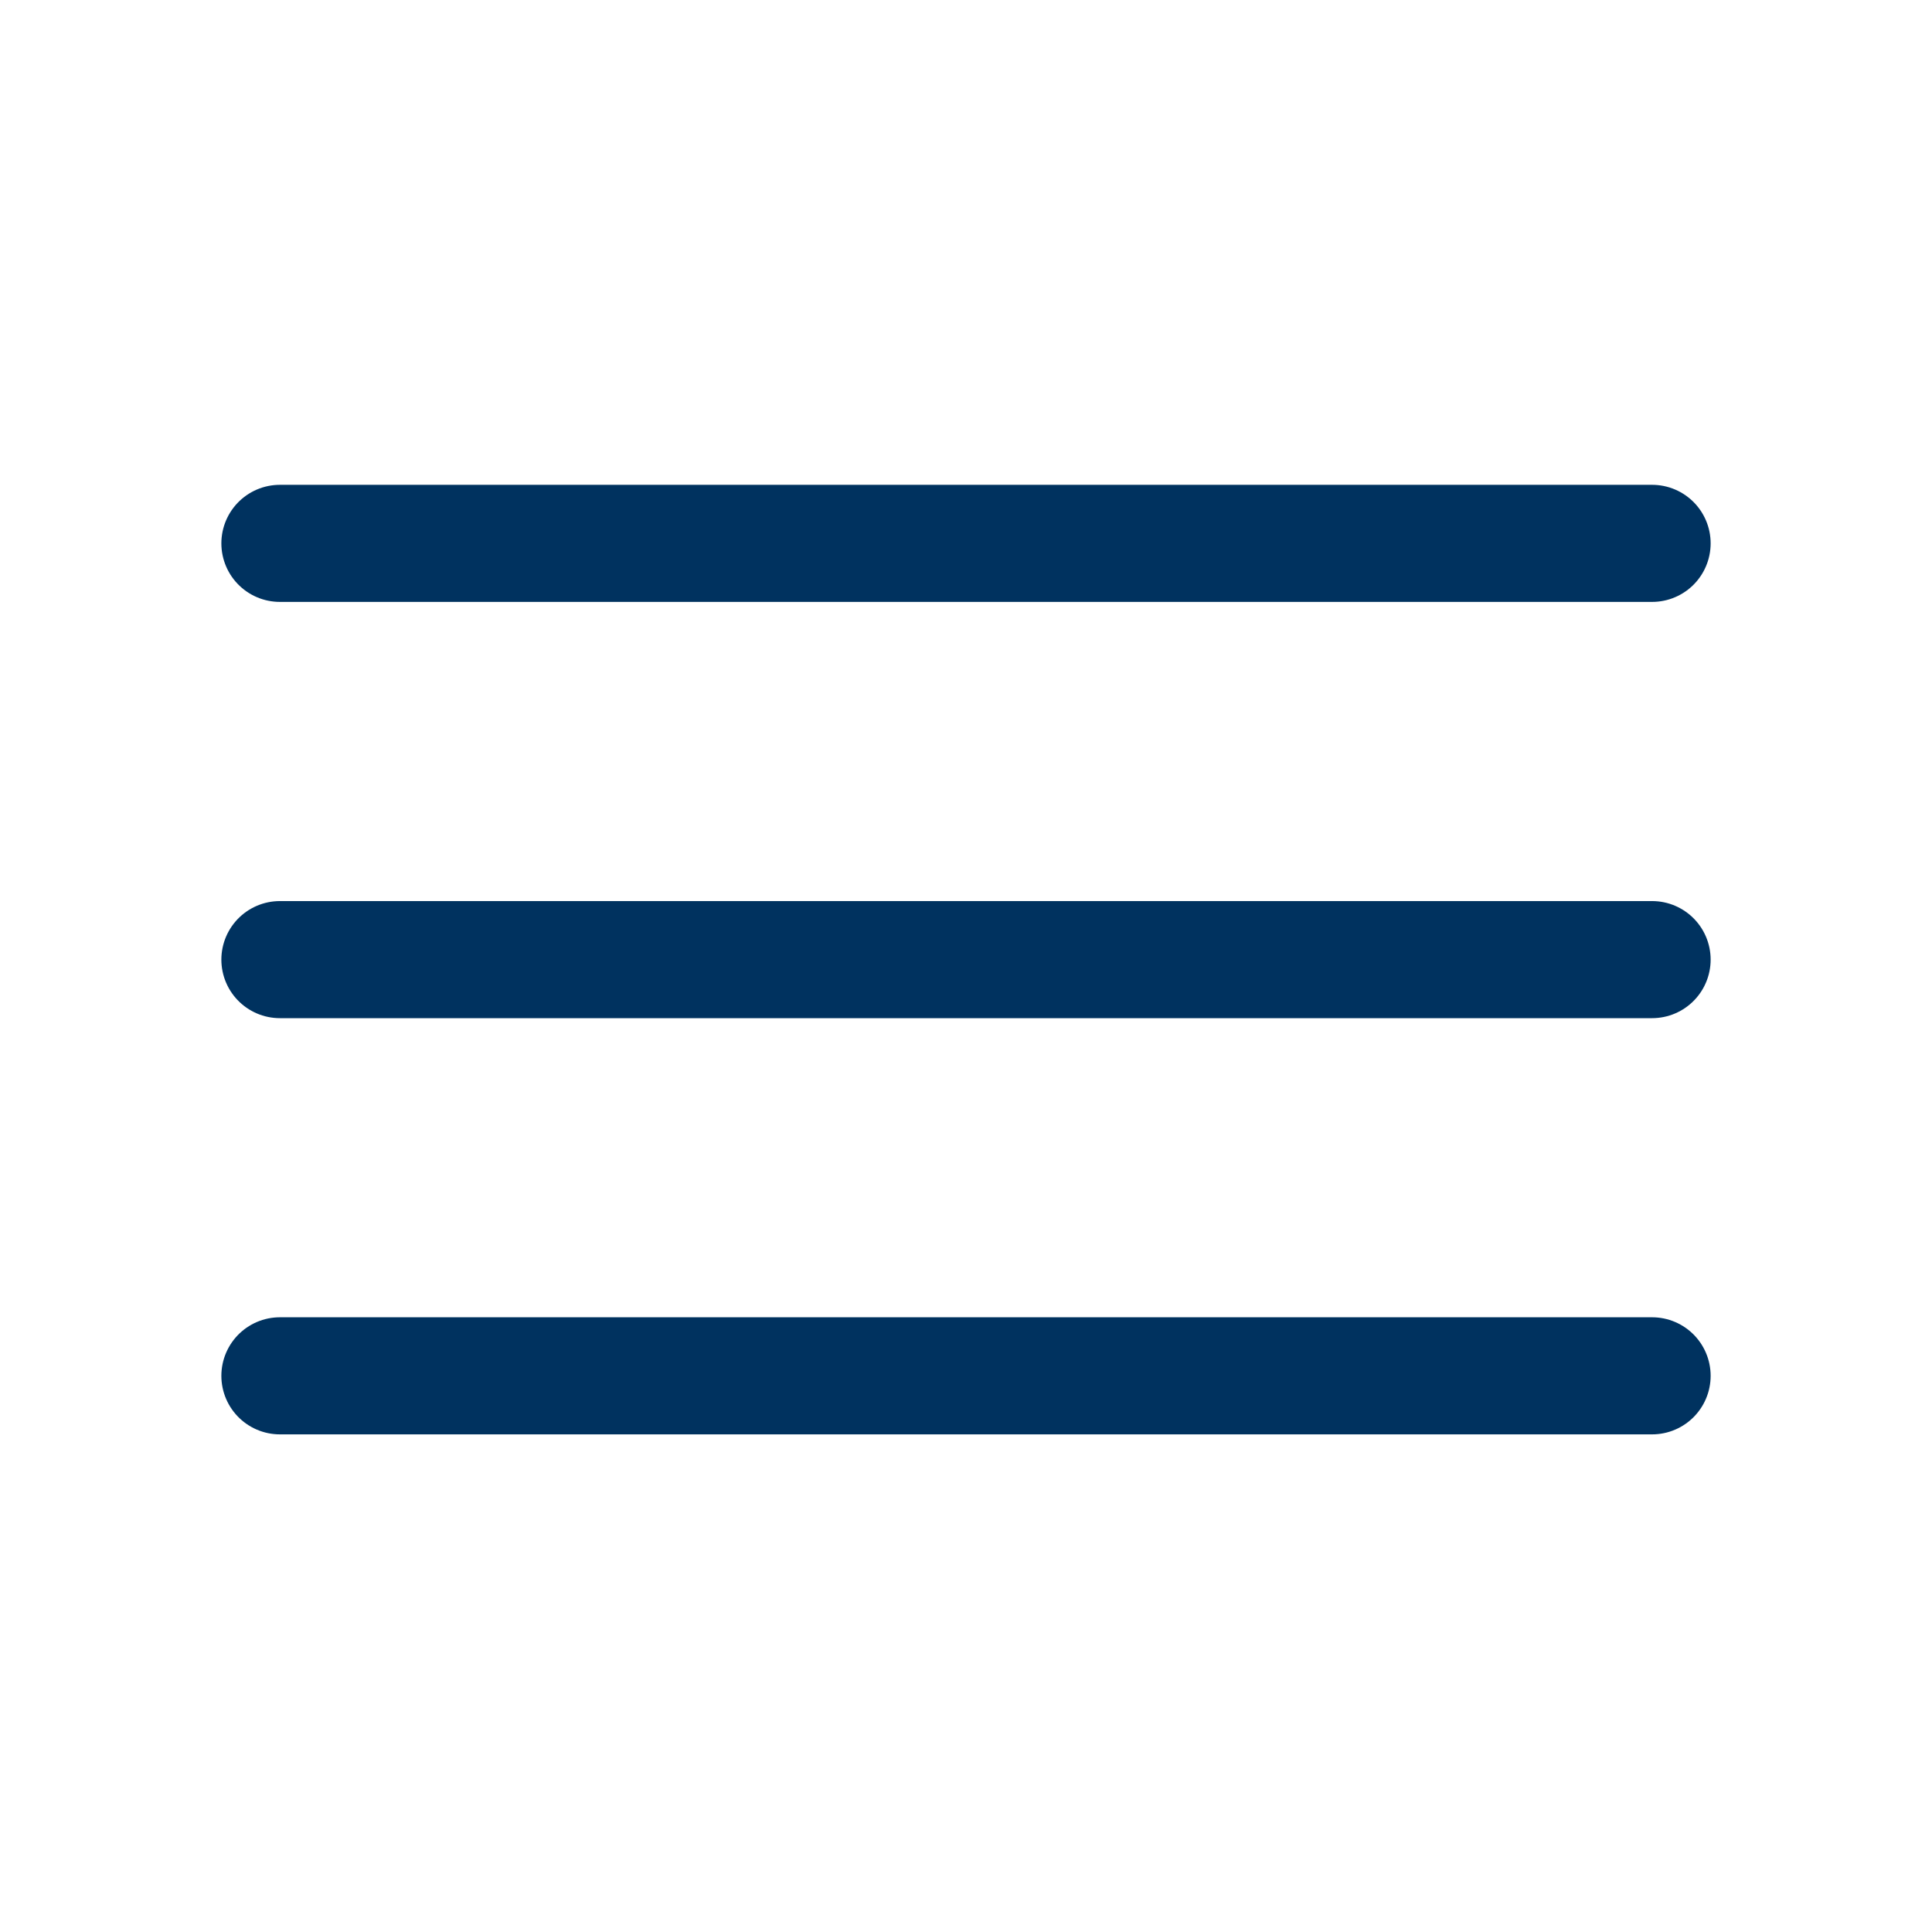
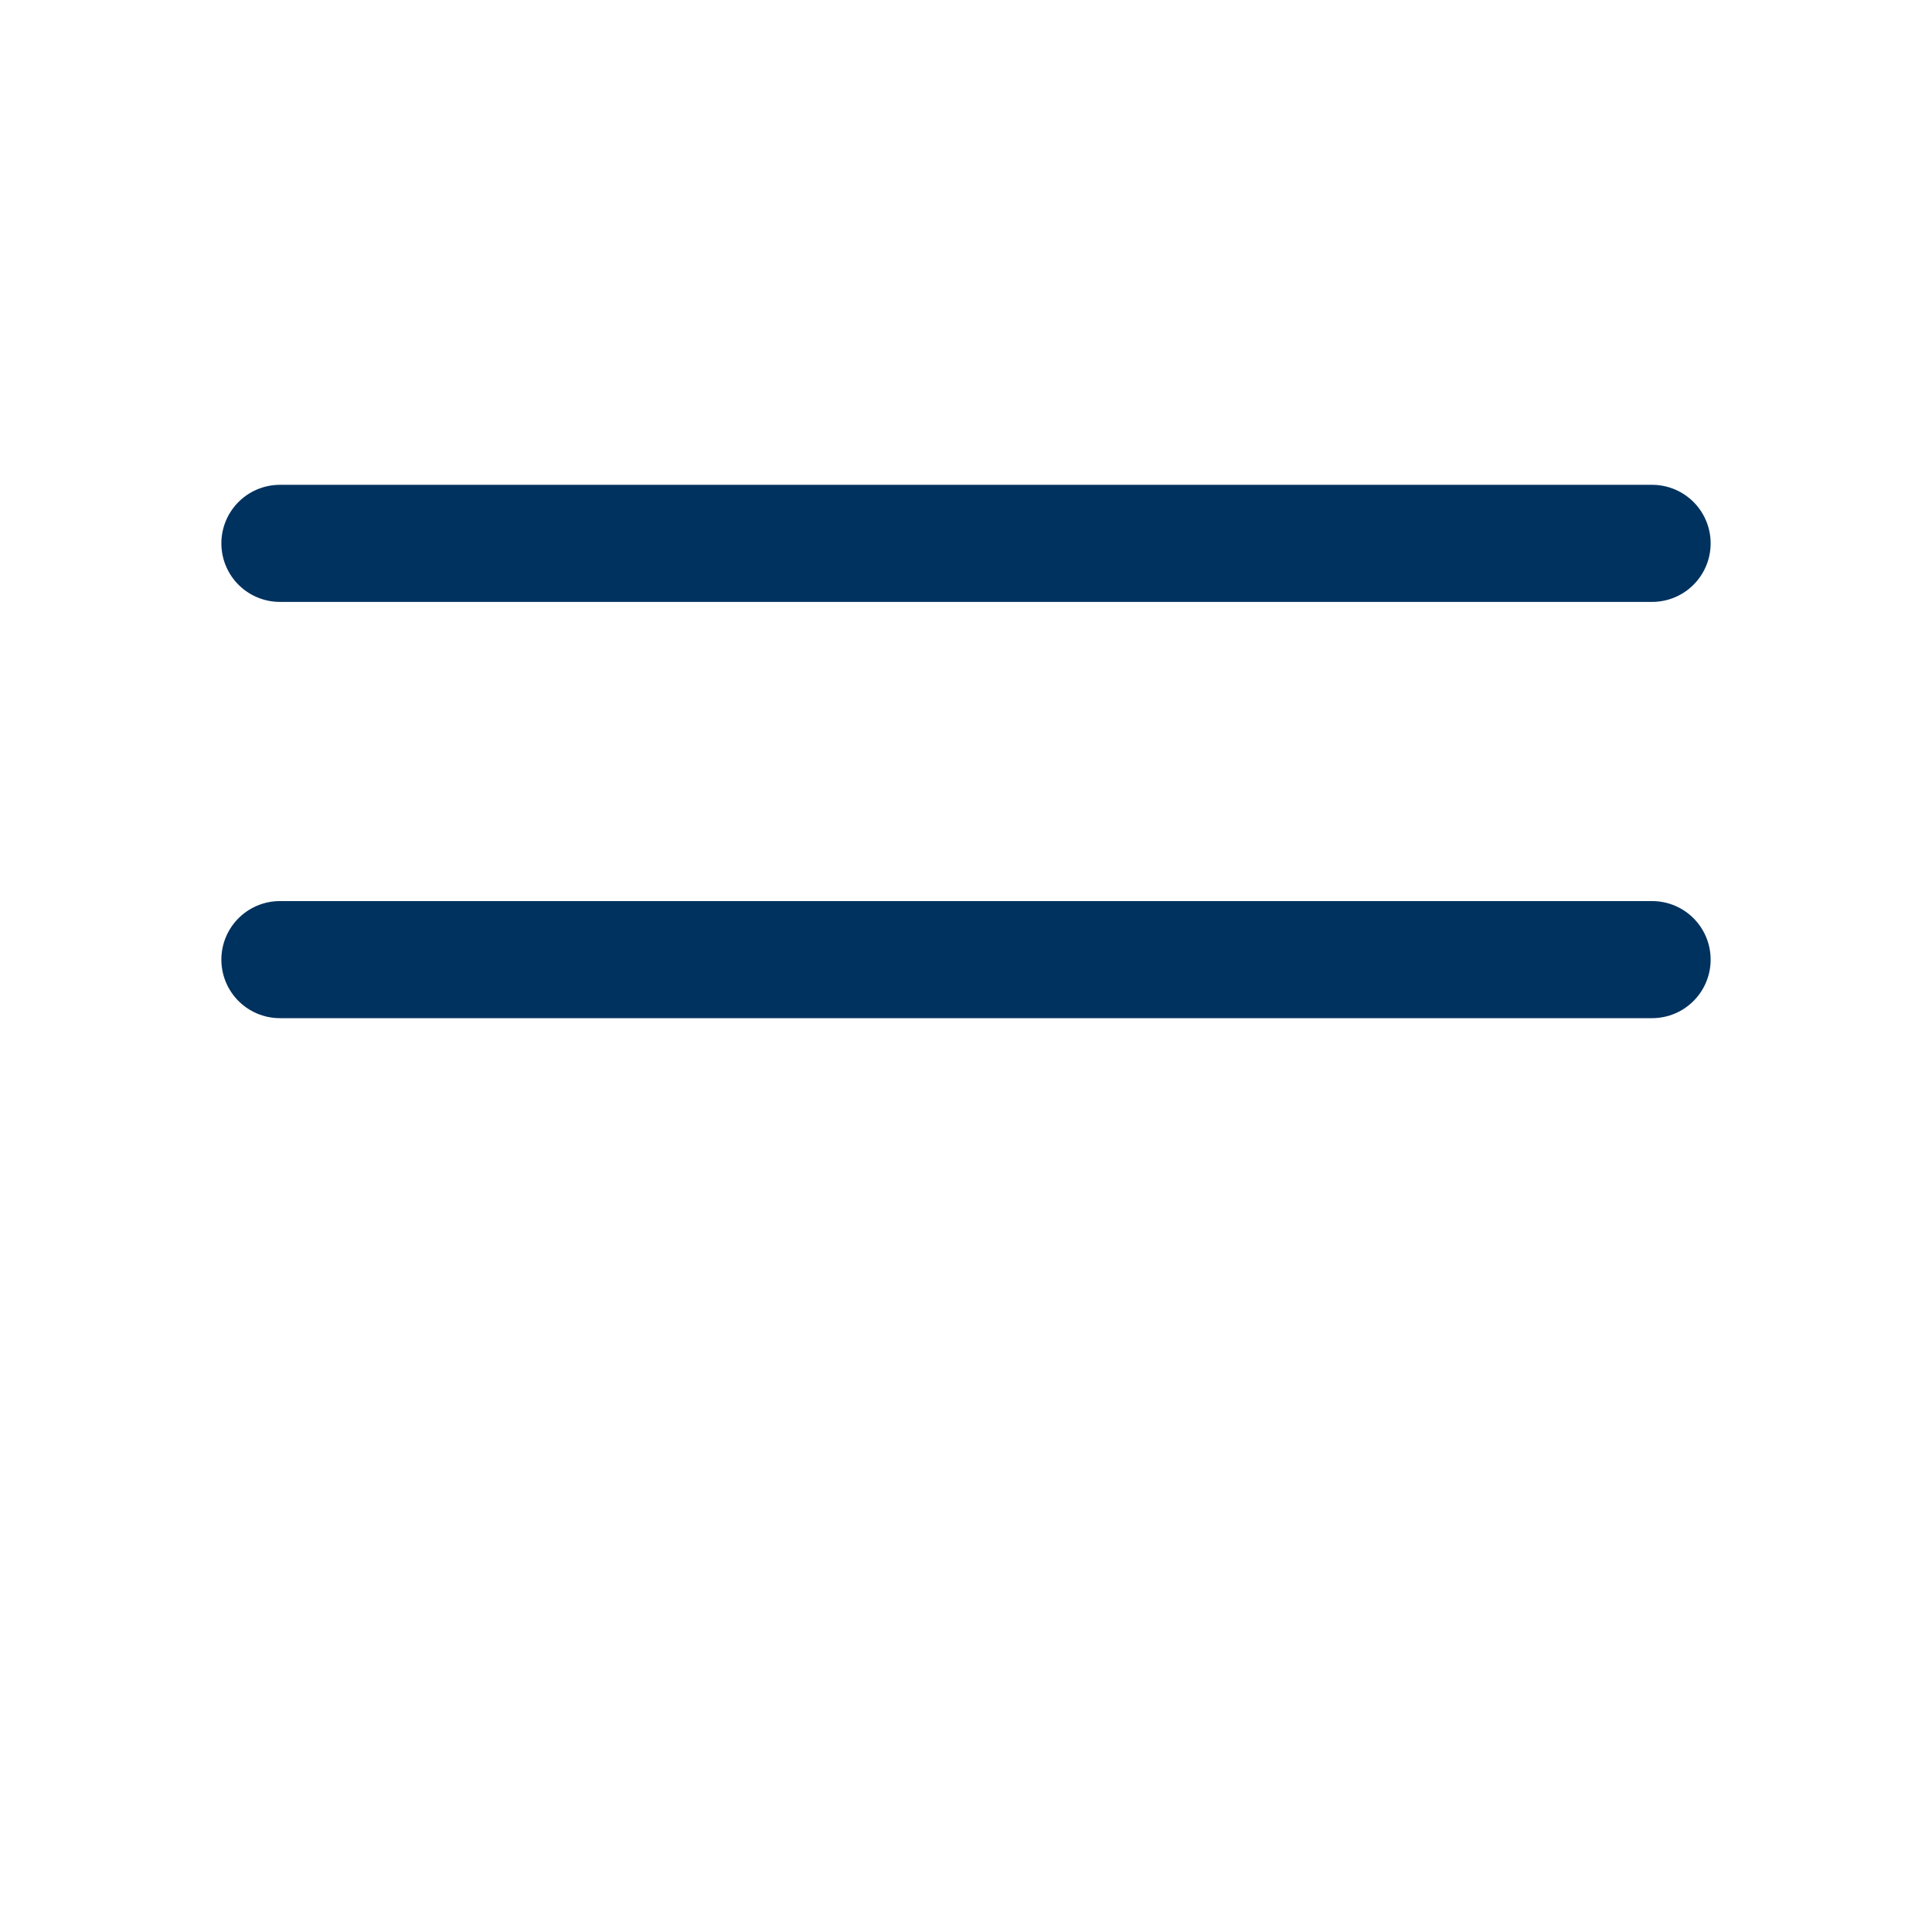
<svg xmlns="http://www.w3.org/2000/svg" width="33" height="33" viewBox="0 0 33 33" fill="none">
  <path d="M4.781 9.281H28.219" stroke="#00325F" stroke-width="2" stroke-linecap="round" />
  <path d="M4.781 16.391H28.219" stroke="#00325F" stroke-width="2" stroke-linecap="round" />
-   <path d="M4.781 23.5H28.219" stroke="#00325F" stroke-width="2" stroke-linecap="round" />
</svg>